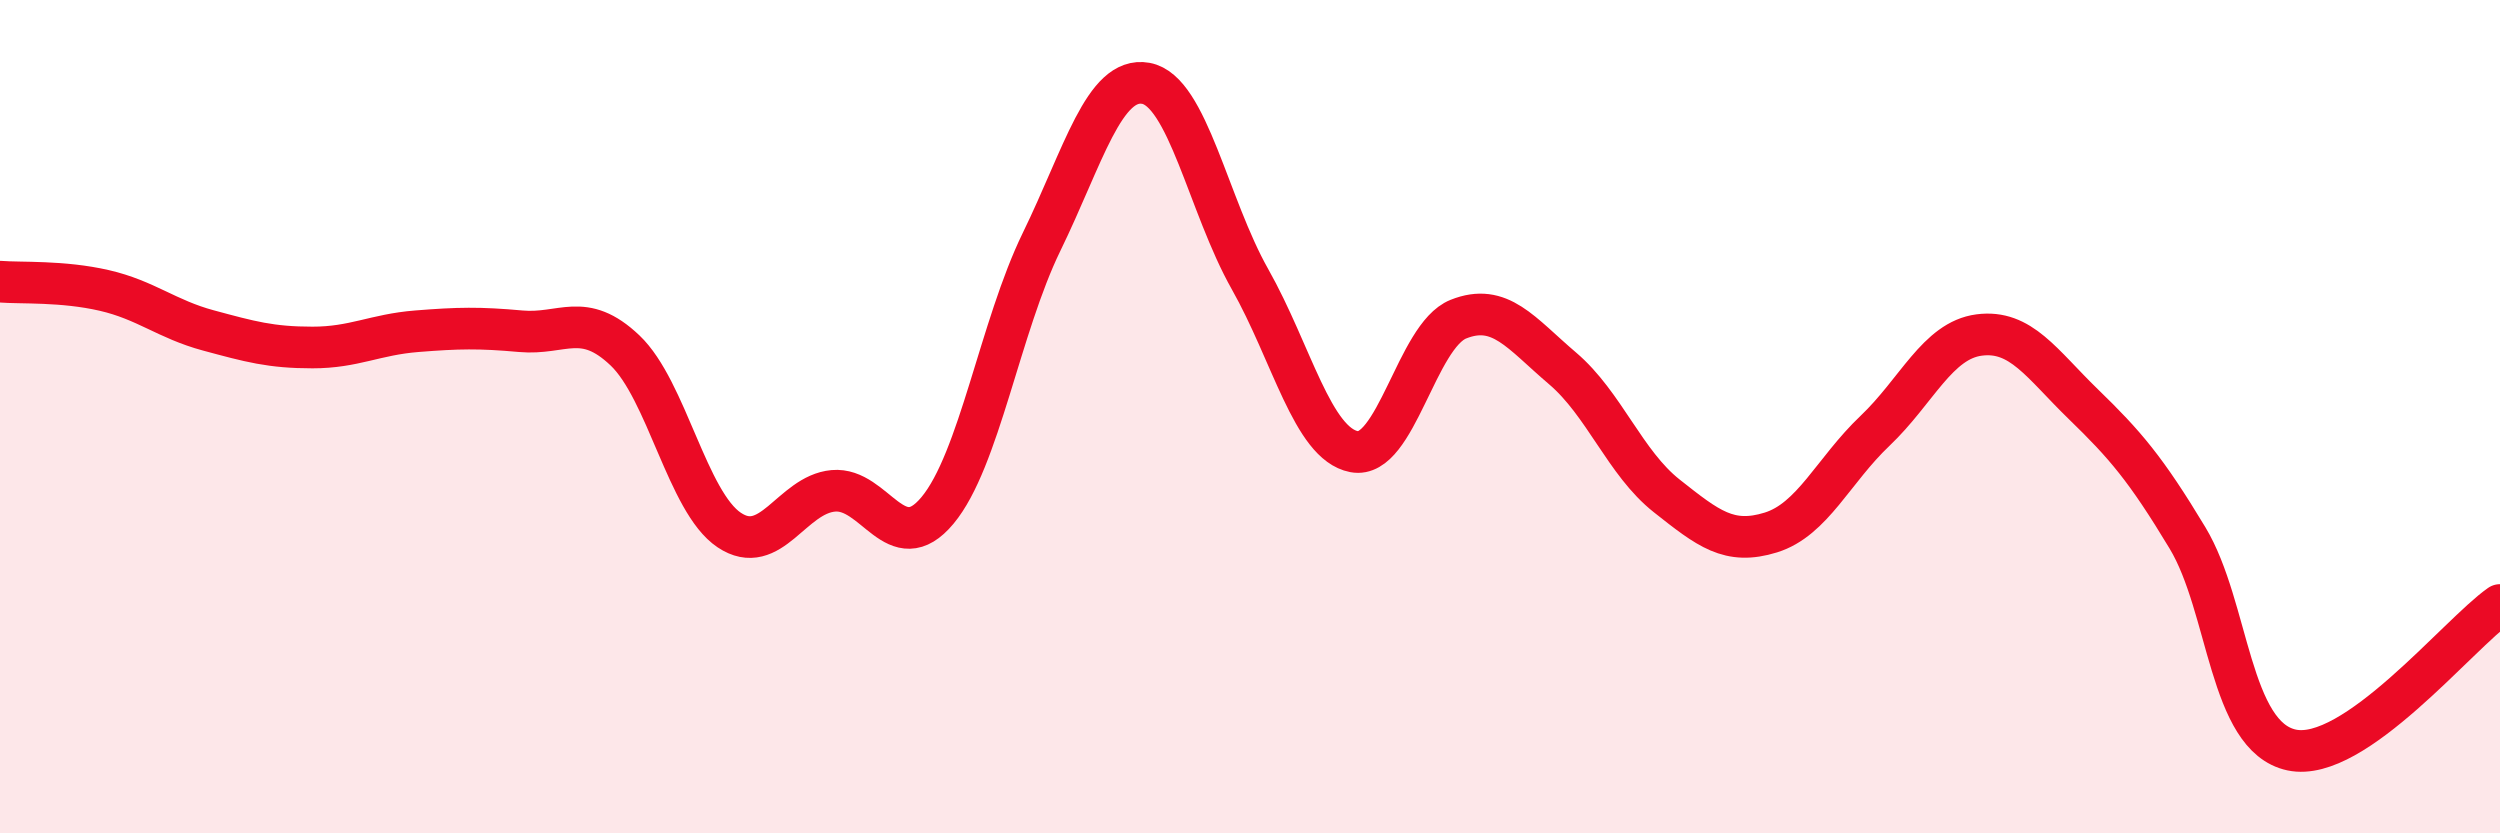
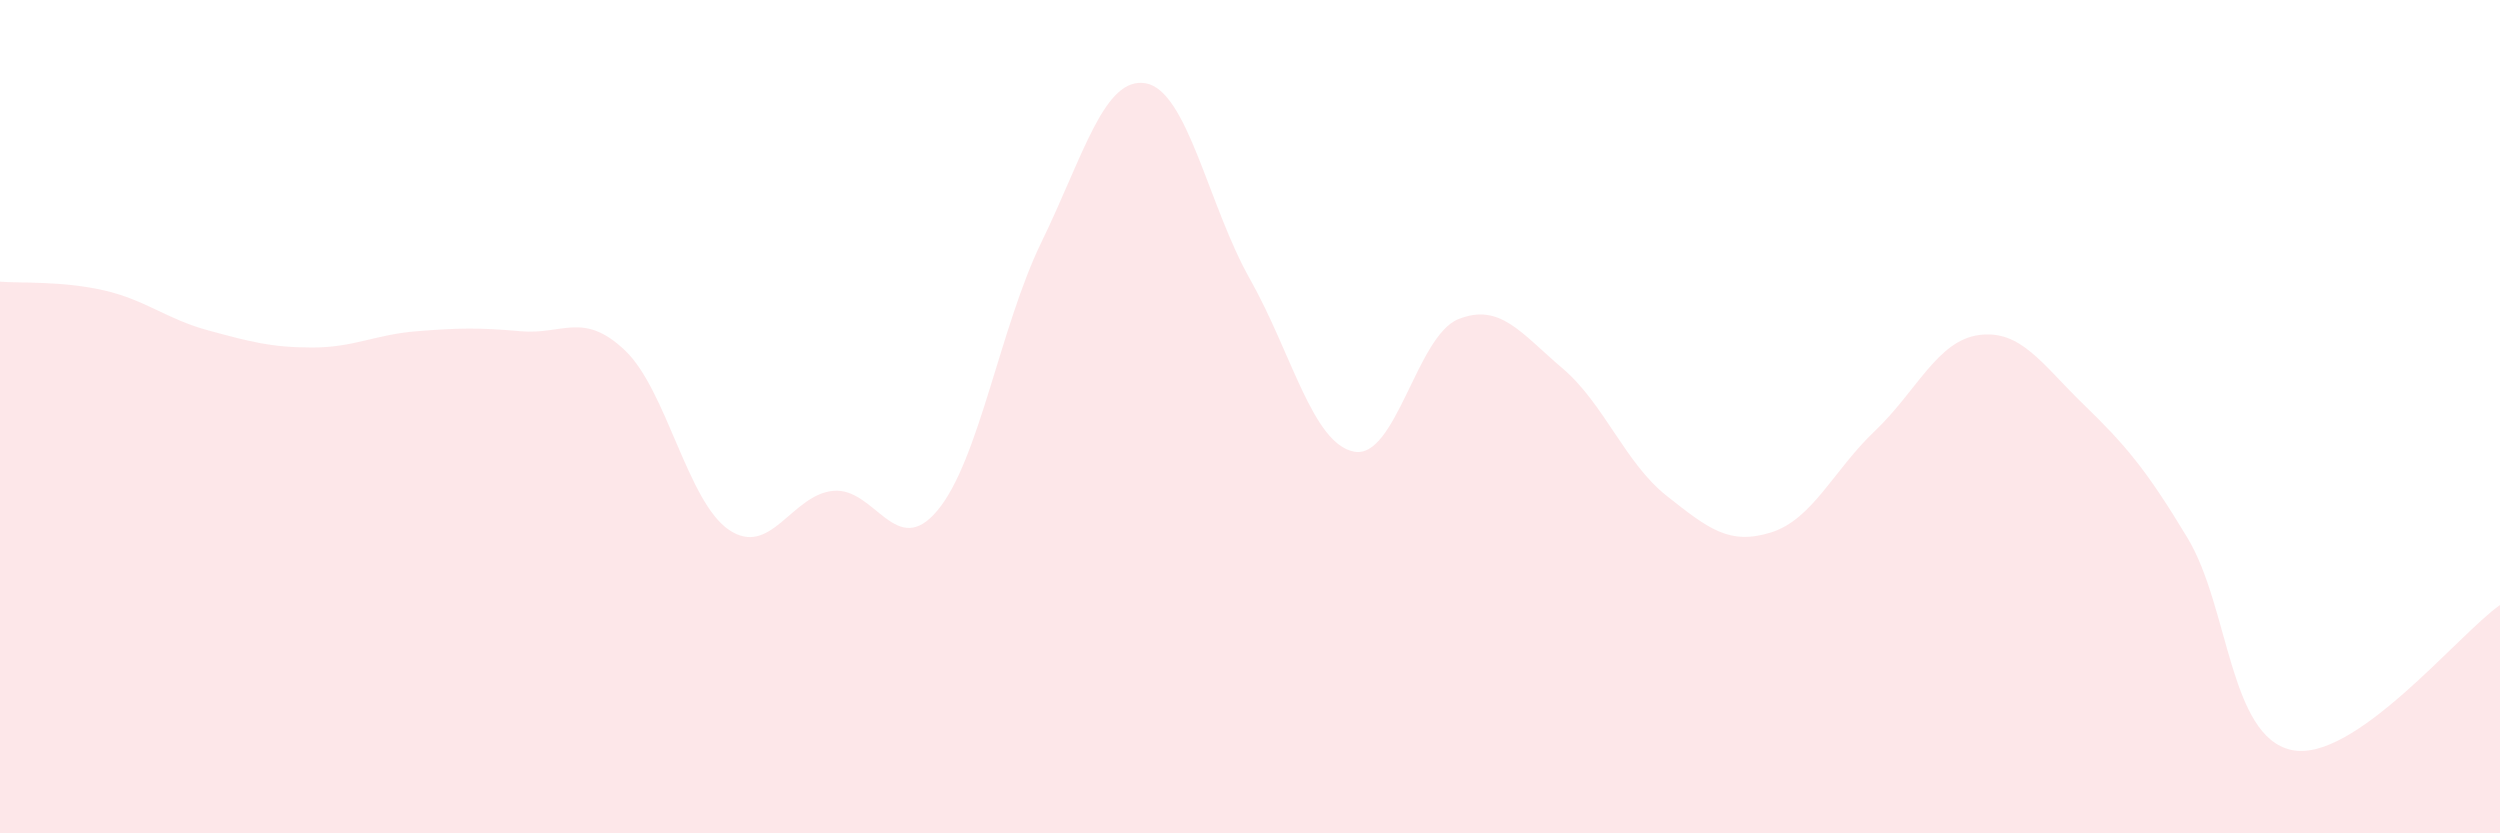
<svg xmlns="http://www.w3.org/2000/svg" width="60" height="20" viewBox="0 0 60 20">
  <path d="M 0,6.76 C 0.5,6.8 1.5,6.74 2.5,6.97 C 3.5,7.2 4,7.66 5,7.93 C 6,8.2 6.5,8.34 7.5,8.34 C 8.5,8.34 9,8.03 10,7.95 C 11,7.87 11.5,7.86 12.5,7.95 C 13.5,8.04 14,7.46 15,8.41 C 16,9.36 16.5,12.05 17.5,12.72 C 18.5,13.39 19,11.87 20,11.78 C 21,11.69 21.5,13.45 22.5,12.25 C 23.5,11.05 24,7.85 25,5.8 C 26,3.75 26.5,1.82 27.5,2 C 28.5,2.18 29,4.93 30,6.7 C 31,8.47 31.5,10.65 32.5,10.84 C 33.5,11.03 34,8.06 35,7.66 C 36,7.26 36.5,7.99 37.5,8.84 C 38.5,9.69 39,11.11 40,11.9 C 41,12.69 41.5,13.09 42.5,12.78 C 43.5,12.47 44,11.29 45,10.34 C 46,9.39 46.5,8.17 47.5,8.04 C 48.5,7.91 49,8.73 50,9.7 C 51,10.67 51.5,11.25 52.5,12.91 C 53.5,14.57 53.5,17.68 55,18 C 56.5,18.32 59,15.22 60,14.52L60 20L0 20Z" fill="#EB0A25" opacity="0.1" stroke-linecap="round" stroke-linejoin="round" />
-   <path d="M 0,6.76 C 0.5,6.8 1.5,6.74 2.5,6.97 C 3.5,7.2 4,7.66 5,7.93 C 6,8.2 6.5,8.34 7.5,8.34 C 8.5,8.34 9,8.03 10,7.95 C 11,7.87 11.5,7.86 12.5,7.95 C 13.5,8.04 14,7.46 15,8.41 C 16,9.36 16.5,12.05 17.5,12.72 C 18.5,13.39 19,11.87 20,11.78 C 21,11.69 21.5,13.45 22.5,12.25 C 23.5,11.05 24,7.85 25,5.8 C 26,3.75 26.5,1.82 27.5,2 C 28.5,2.18 29,4.93 30,6.7 C 31,8.47 31.5,10.65 32.5,10.84 C 33.5,11.03 34,8.06 35,7.66 C 36,7.26 36.5,7.99 37.5,8.84 C 38.5,9.69 39,11.11 40,11.9 C 41,12.69 41.5,13.09 42.5,12.78 C 43.5,12.47 44,11.29 45,10.34 C 46,9.39 46.5,8.17 47.5,8.04 C 48.5,7.91 49,8.73 50,9.7 C 51,10.67 51.5,11.25 52.5,12.91 C 53.5,14.57 53.5,17.68 55,18 C 56.5,18.32 59,15.22 60,14.52" stroke="#EB0A25" stroke-width="1" fill="none" stroke-linecap="round" stroke-linejoin="round" />
</svg>